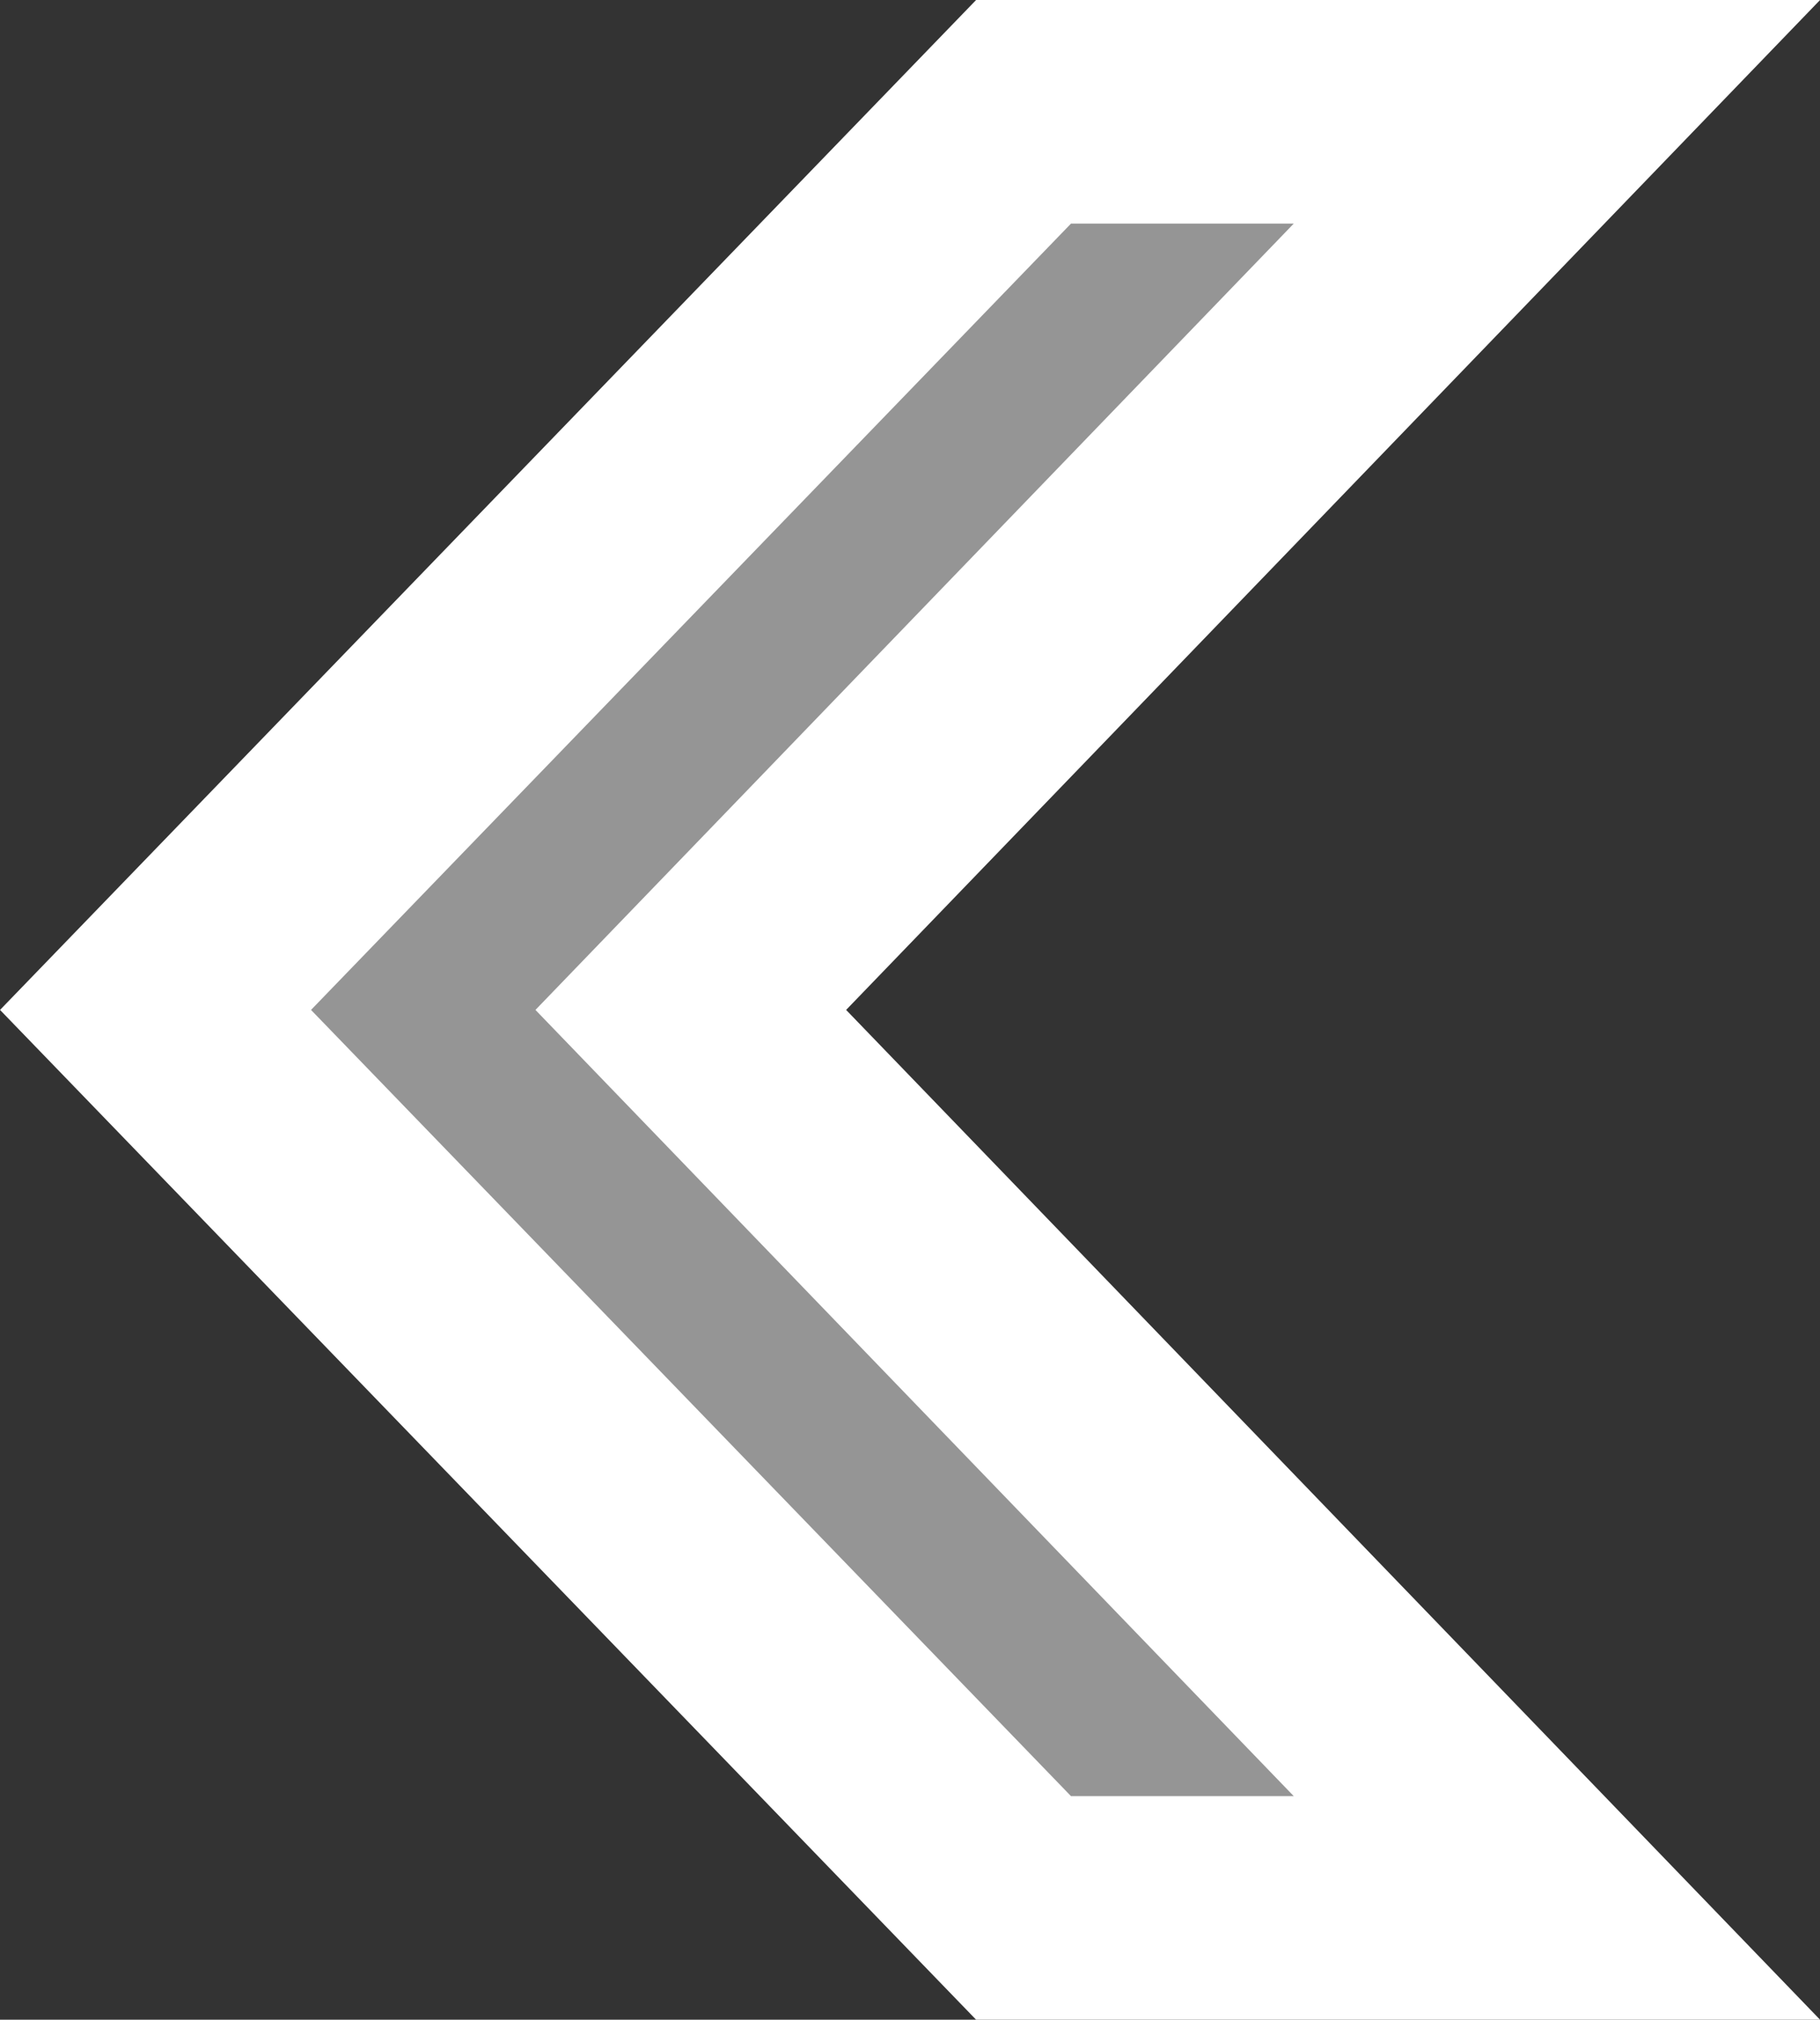
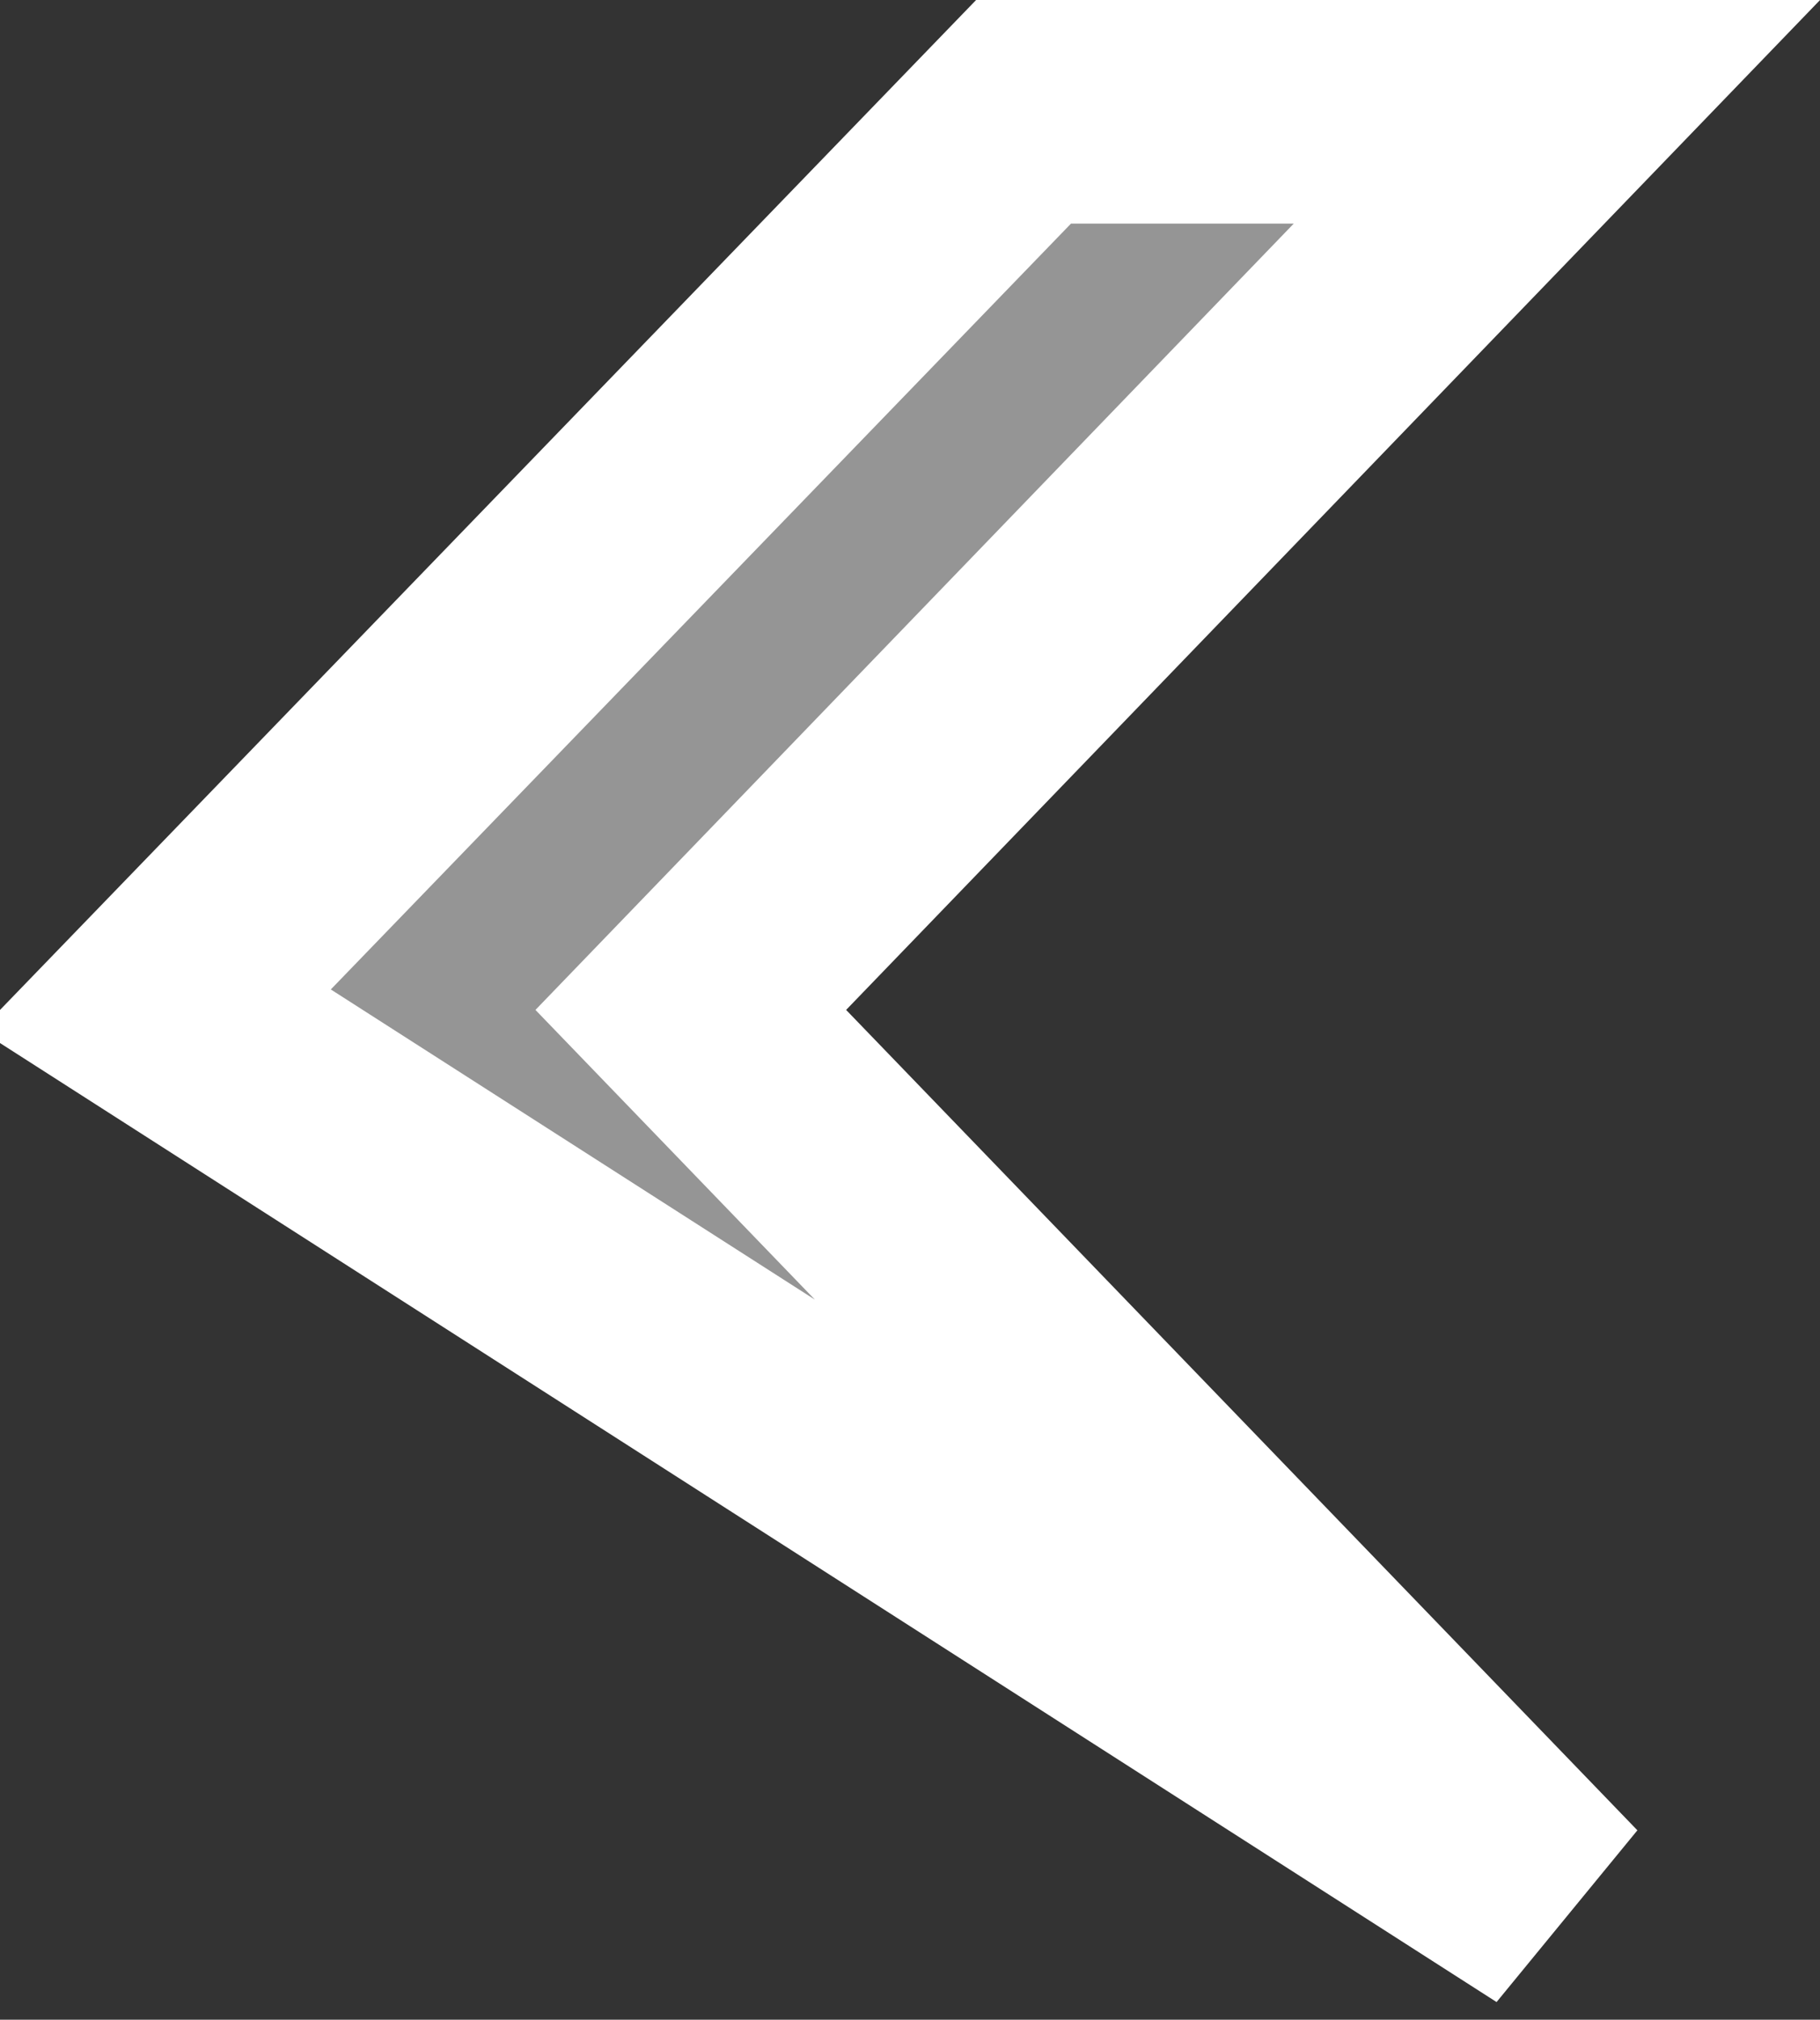
<svg xmlns="http://www.w3.org/2000/svg" width="16.277" height="18.065" viewBox="0 0 16.277 18.065">
  <rect x="0" y="0" width="16.277" height="18.065" fill="#333333" stroke="none" />
  <g id="arrow_left" data-name="arrow left" transform="translate(1.391 1)">
-     <path id="Icon_material-keyboard-arrow-up" data-name="Icon material-keyboard-arrow-up" d="M0,0,8.033,7.746,16.065,0V4.77L8.033,12.533,0,4.77Z" transform="translate(12.533) rotate(90)" fill="#959595" stroke="#fff" stroke-width="2" />
+     <path id="Icon_material-keyboard-arrow-up" data-name="Icon material-keyboard-arrow-up" d="M0,0,8.033,7.746,16.065,0L8.033,12.533,0,4.77Z" transform="translate(12.533) rotate(90)" fill="#959595" stroke="#fff" stroke-width="2" />
  </g>
</svg>